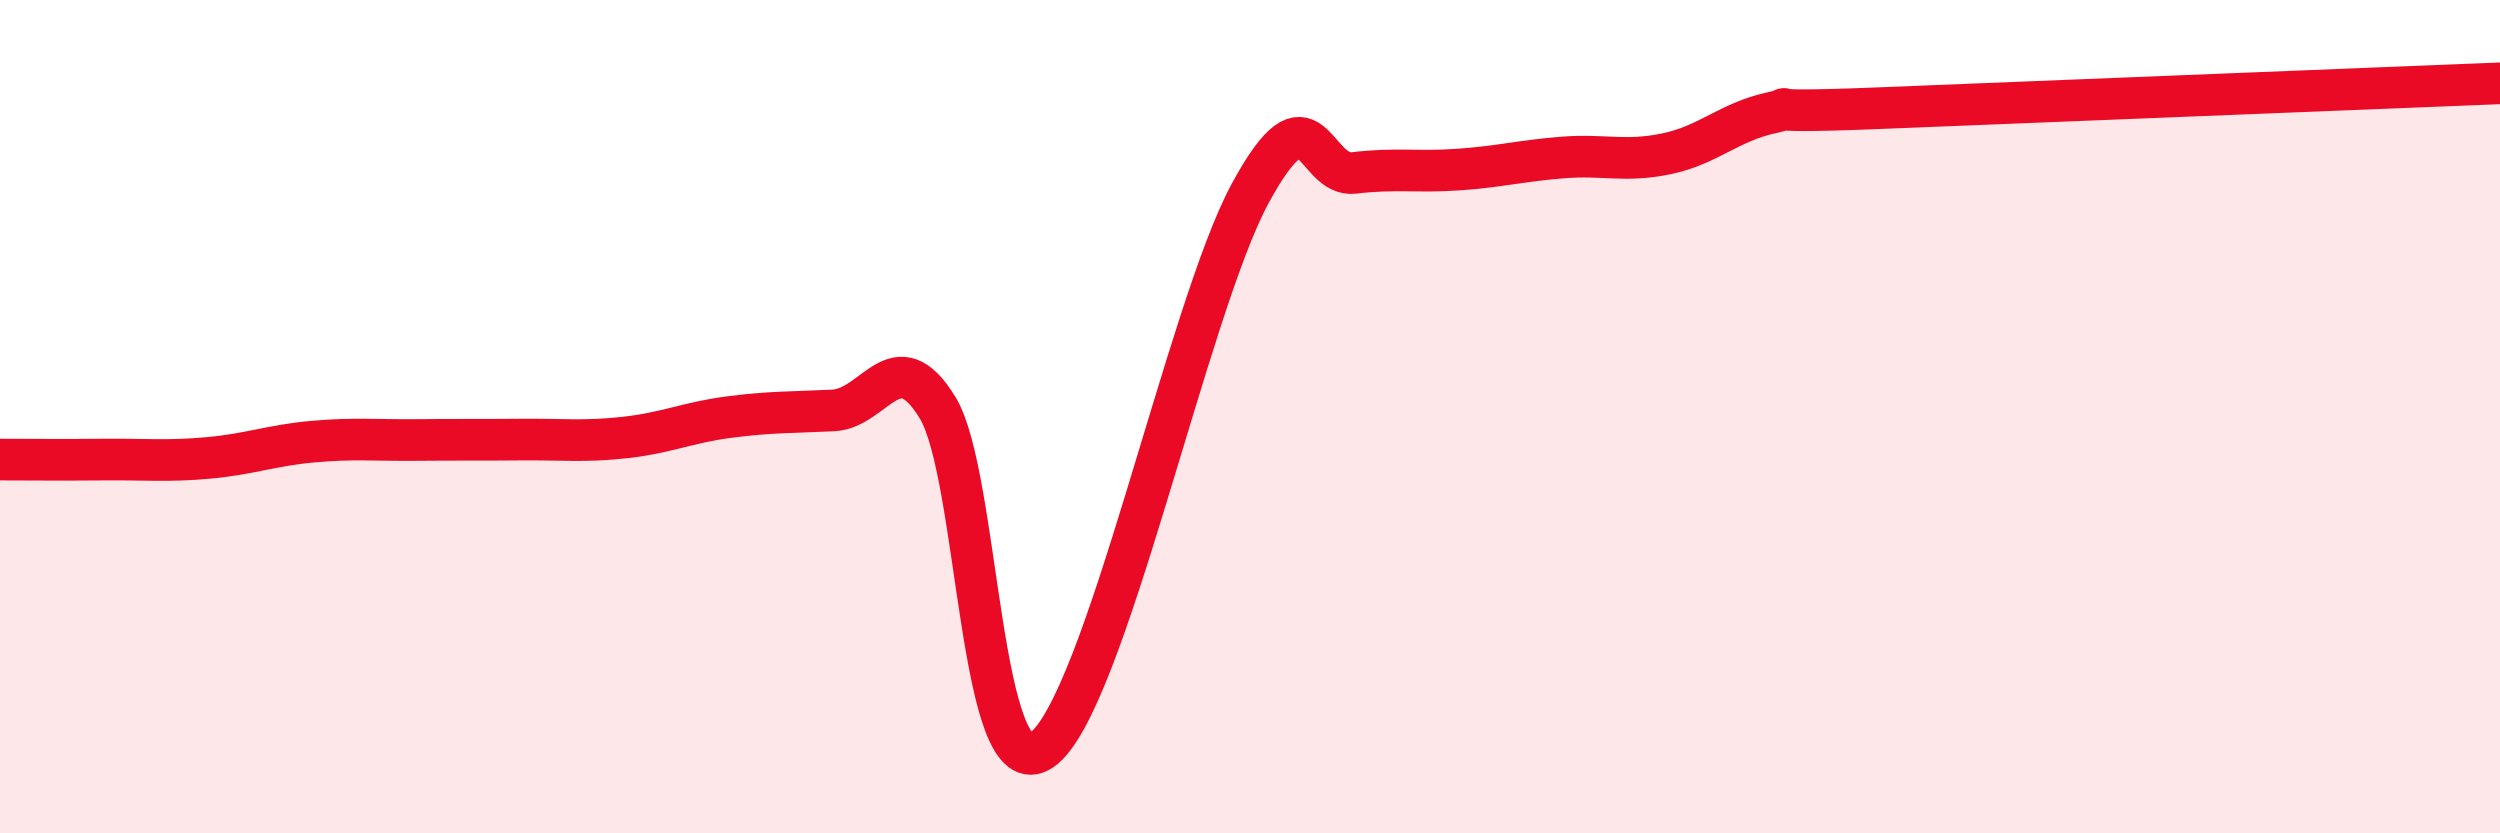
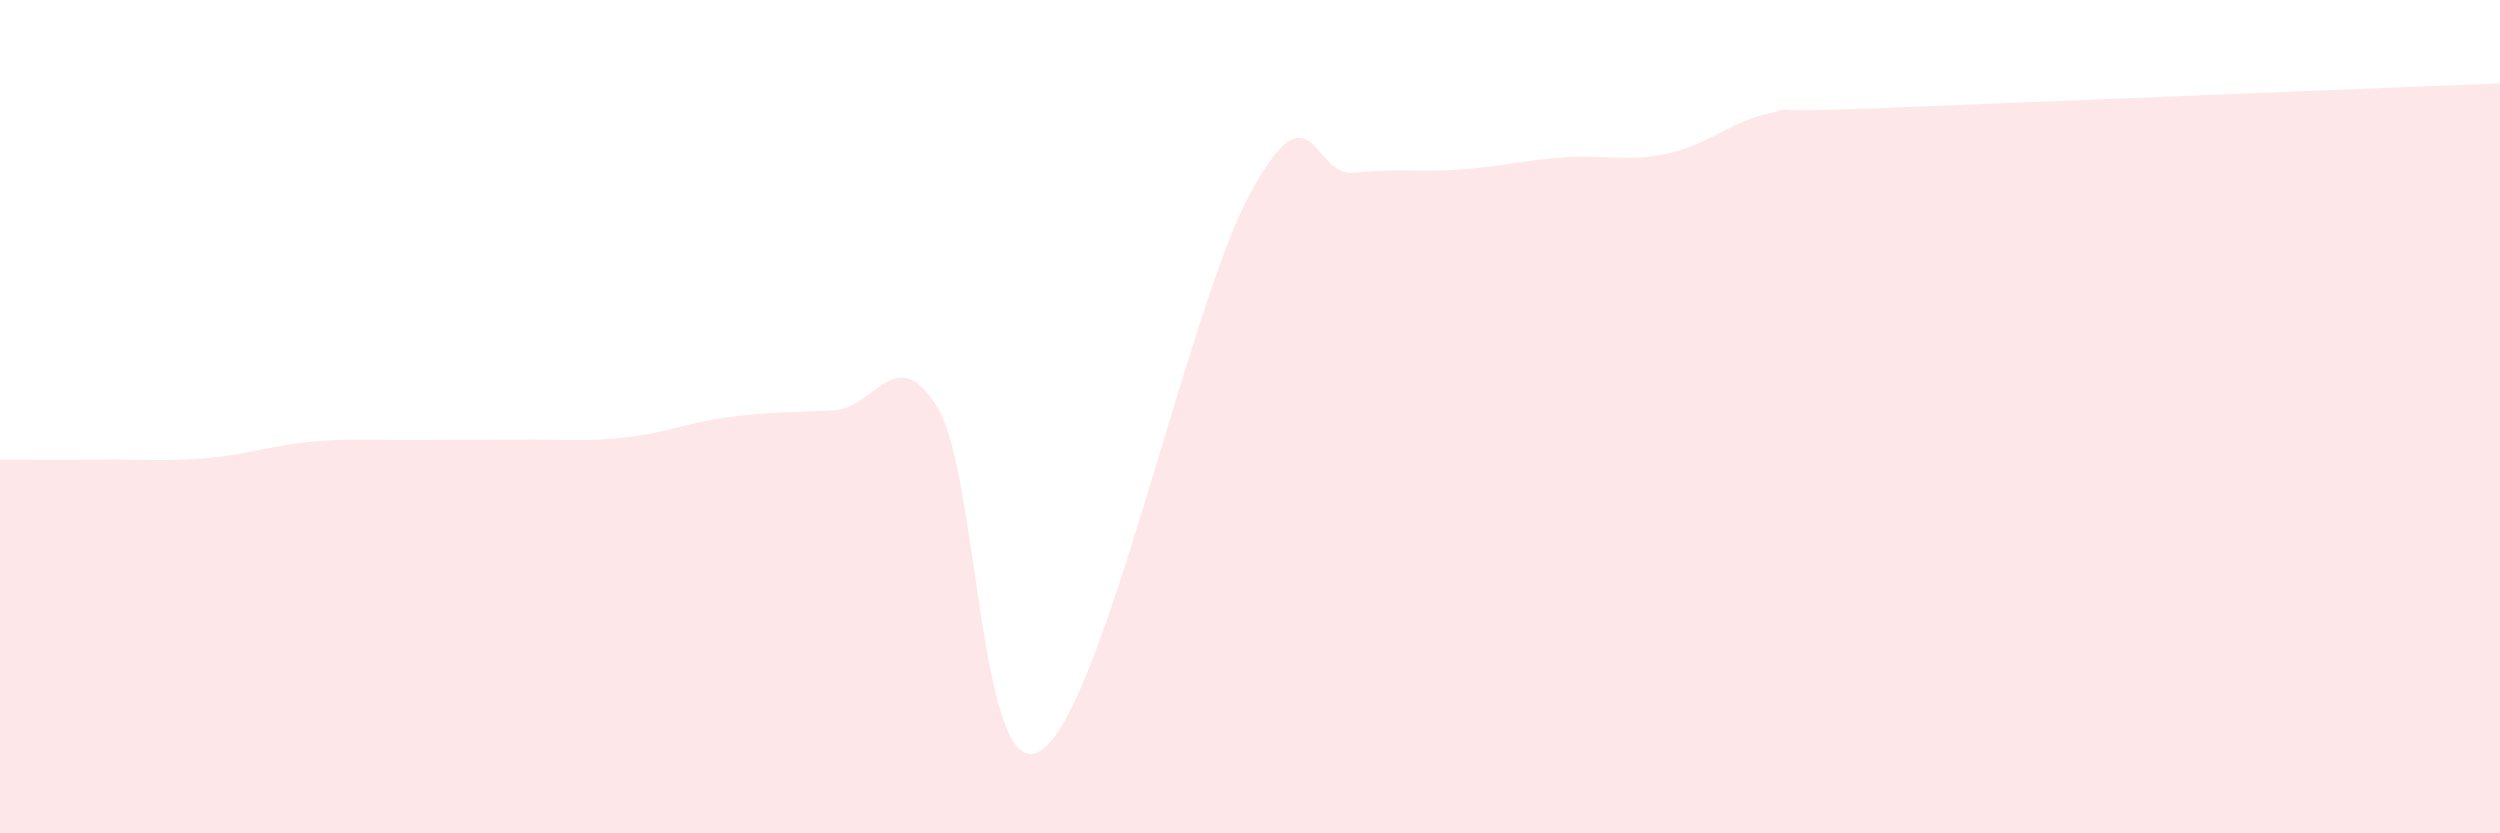
<svg xmlns="http://www.w3.org/2000/svg" width="60" height="20" viewBox="0 0 60 20">
  <path d="M 0,11.03 C 0.5,11.03 1.5,11.04 2.5,11.03 C 3.5,11.02 4,11.08 5,10.99 C 6,10.9 6.5,10.69 7.5,10.6 C 8.5,10.51 9,10.57 10,10.56 C 11,10.55 11.5,10.56 12.5,10.55 C 13.5,10.54 14,10.61 15,10.5 C 16,10.39 16.5,10.14 17.5,10.01 C 18.5,9.88 19,9.9 20,9.85 C 21,9.8 21.5,8.15 22.5,9.78 C 23.5,11.41 23.5,19.03 25,18 C 26.5,16.97 28.5,7.42 30,4.65 C 31.5,1.88 31.5,4.27 32.5,4.15 C 33.5,4.03 34,4.14 35,4.07 C 36,4 36.5,3.86 37.5,3.78 C 38.5,3.7 39,3.9 40,3.69 C 41,3.48 41.5,2.93 42.5,2.71 C 43.5,2.49 41.5,2.74 45,2.6 C 48.5,2.46 57,2.12 60,2L60 20L0 20Z" fill="#EB0A25" opacity="0.1" stroke-linecap="round" stroke-linejoin="round" />
-   <path d="M 0,11.03 C 0.5,11.03 1.5,11.04 2.5,11.03 C 3.5,11.02 4,11.08 5,10.99 C 6,10.9 6.5,10.69 7.5,10.6 C 8.5,10.51 9,10.57 10,10.56 C 11,10.55 11.5,10.56 12.5,10.55 C 13.5,10.54 14,10.61 15,10.5 C 16,10.39 16.5,10.14 17.5,10.01 C 18.5,9.88 19,9.9 20,9.85 C 21,9.8 21.5,8.15 22.5,9.78 C 23.5,11.41 23.5,19.03 25,18 C 26.5,16.97 28.5,7.42 30,4.65 C 31.5,1.88 31.5,4.27 32.5,4.15 C 33.5,4.03 34,4.14 35,4.07 C 36,4 36.5,3.86 37.5,3.78 C 38.5,3.7 39,3.9 40,3.69 C 41,3.48 41.5,2.93 42.5,2.71 C 43.5,2.49 41.5,2.74 45,2.6 C 48.5,2.46 57,2.12 60,2" stroke="#EB0A25" stroke-width="1" fill="none" stroke-linecap="round" stroke-linejoin="round" />
</svg>